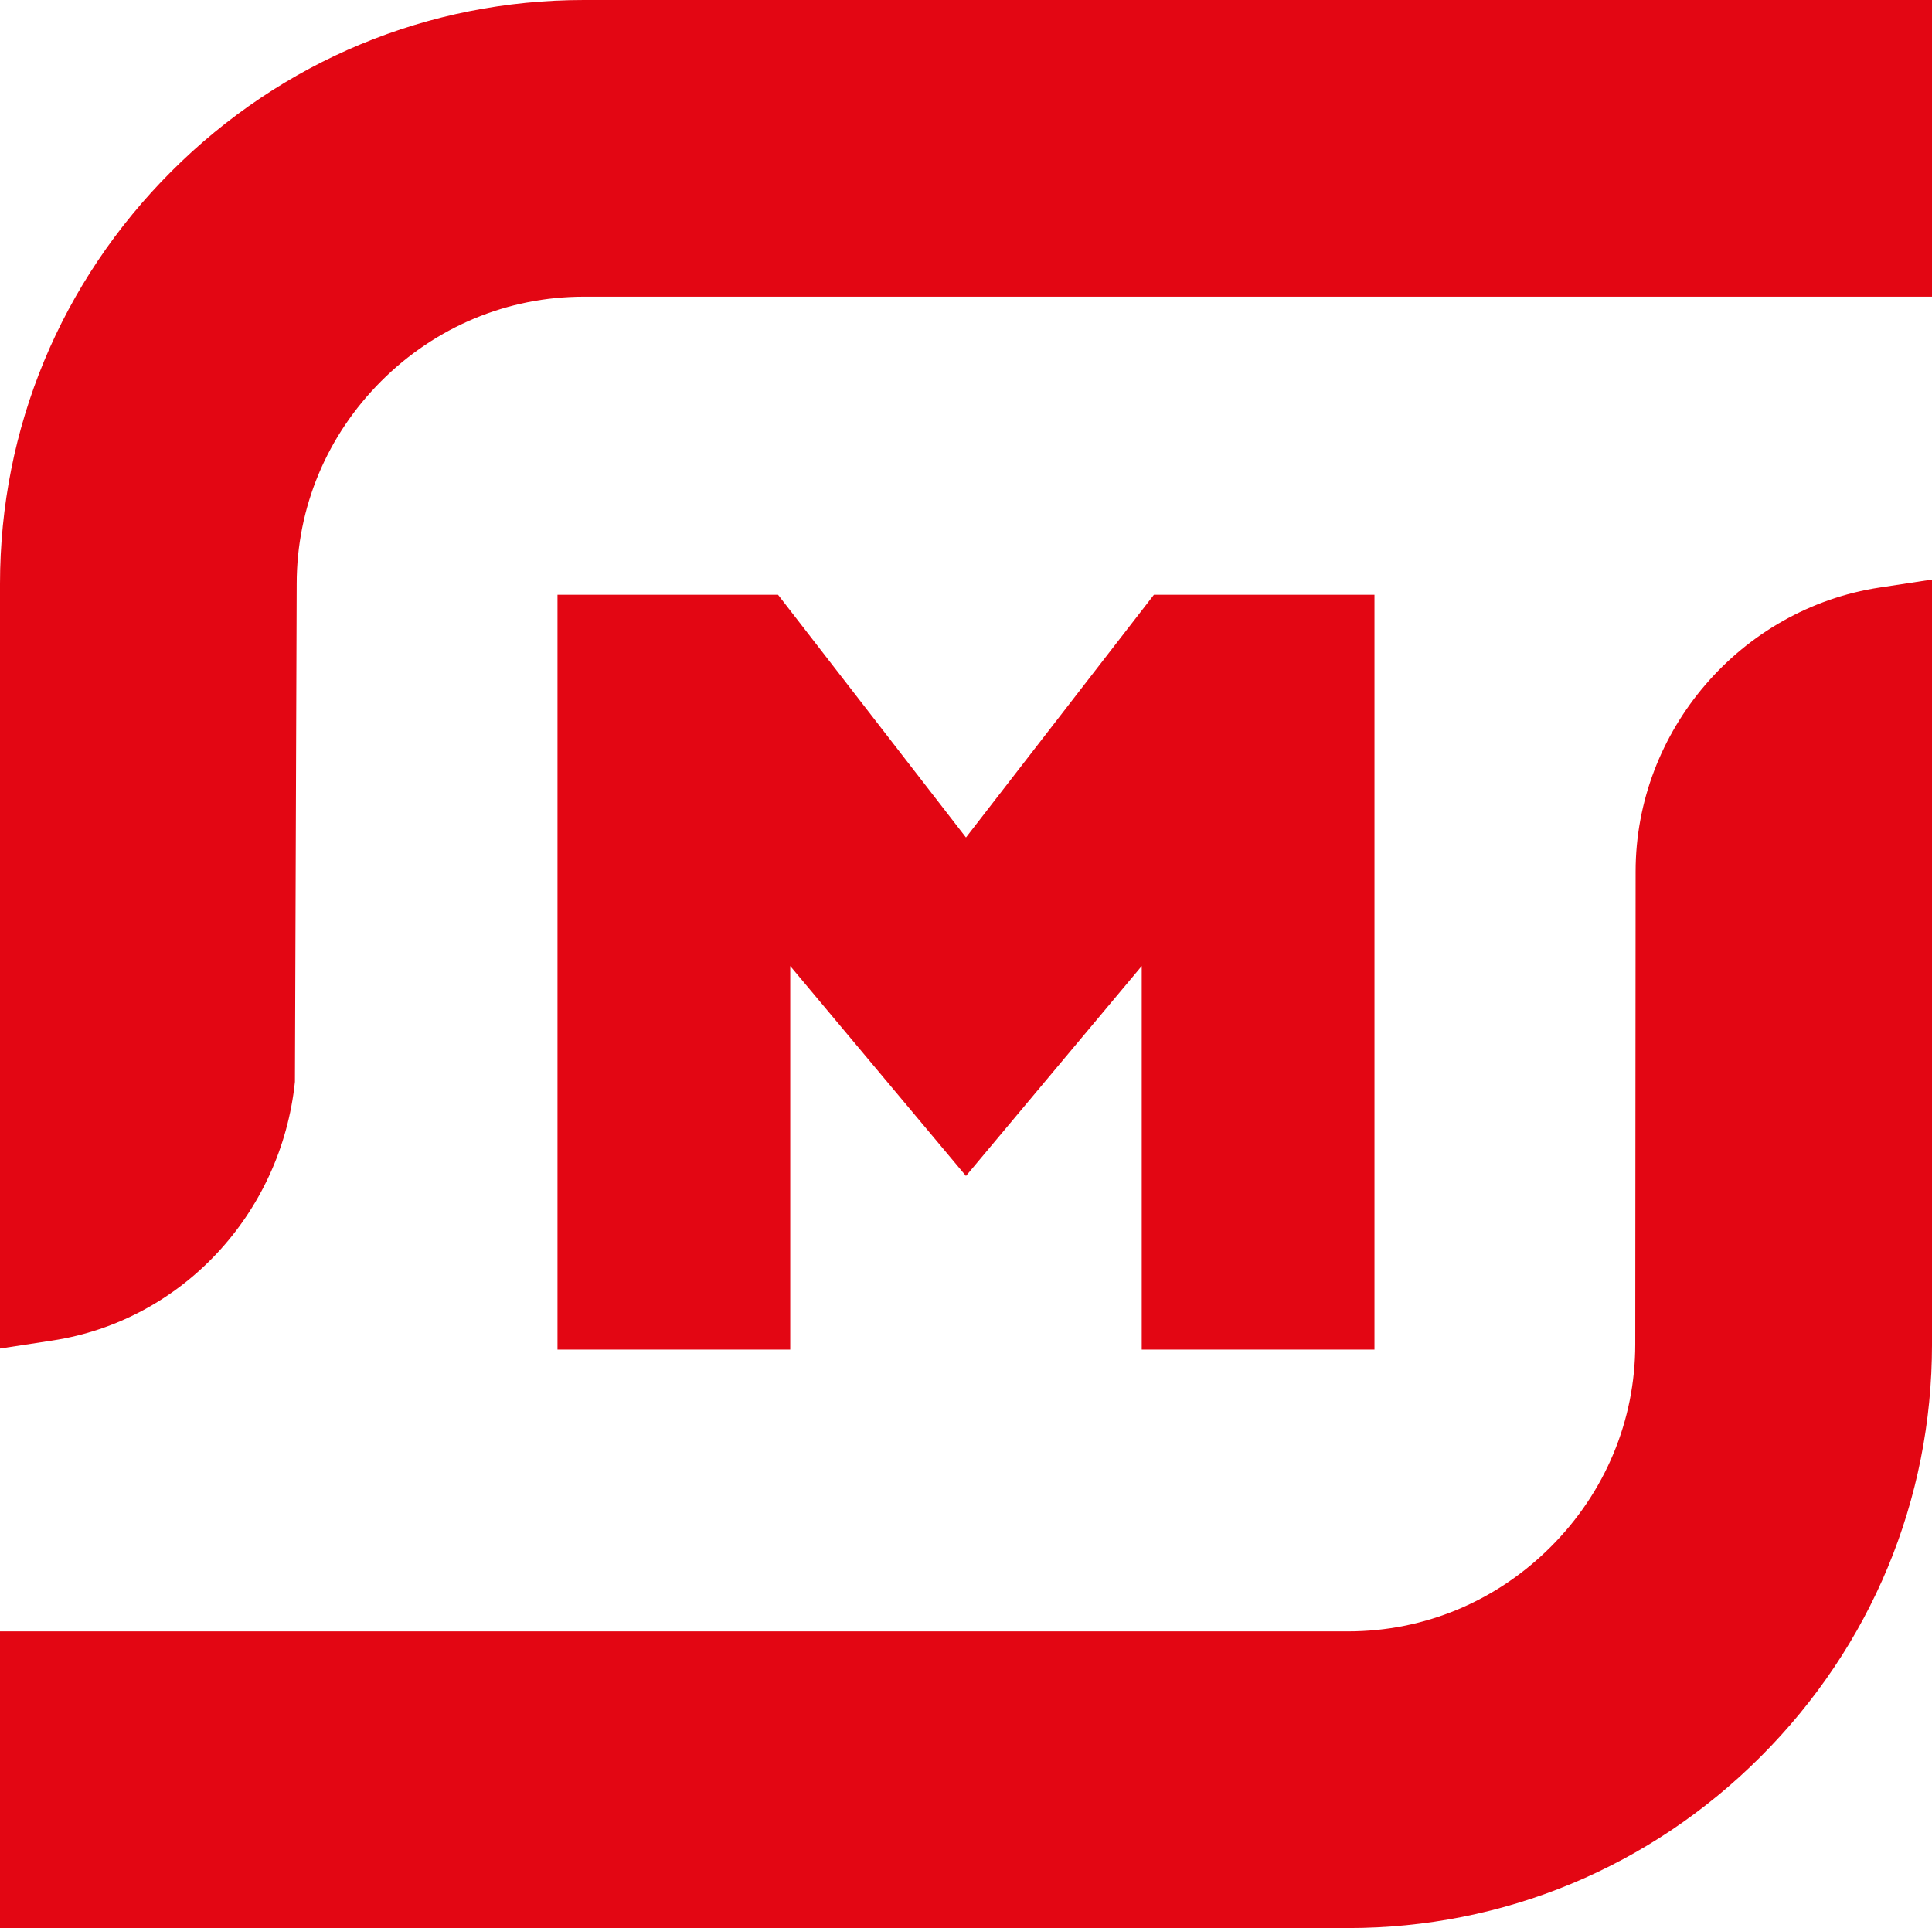
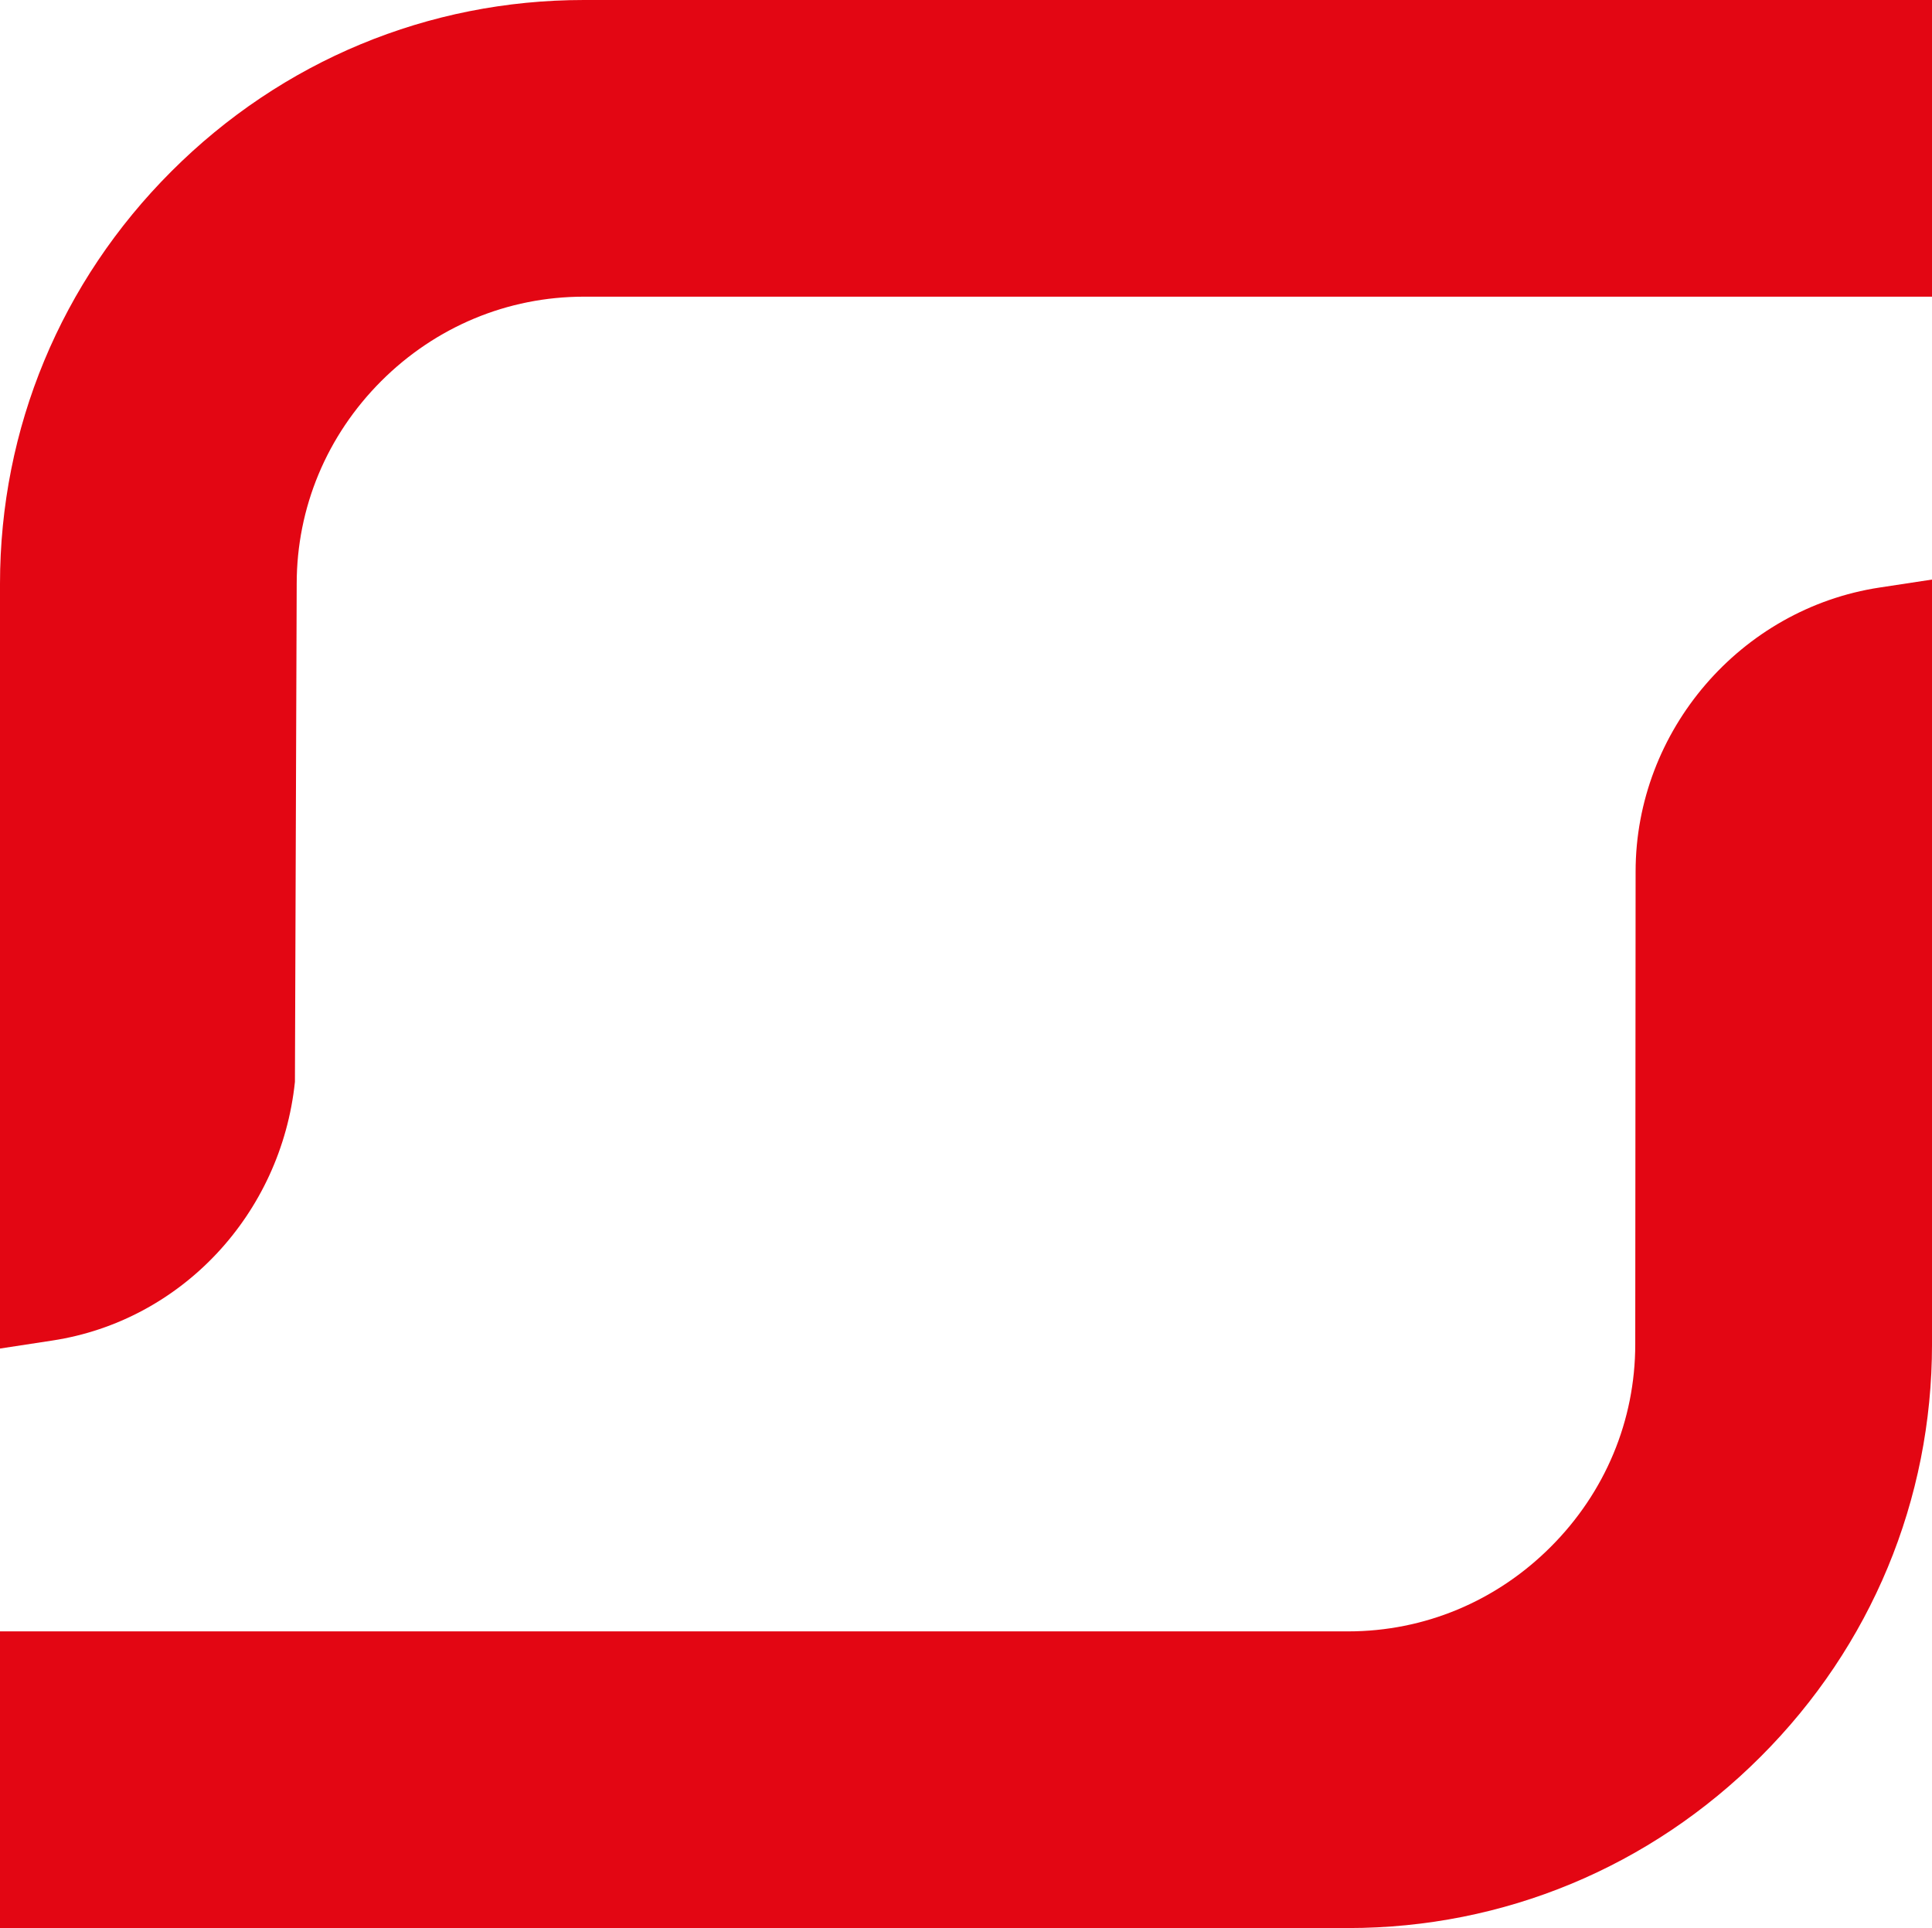
<svg xmlns="http://www.w3.org/2000/svg" id="_лой_1" viewBox="0 0 1135.83 1133.59">
  <defs>
    <style>.cls-1{fill:#e30613;}</style>
  </defs>
  <path class="cls-1" d="M0,343.26C0,251.81,35.77,165.71,100.77,100.74,165.71,35.77,251.81,0,343.26,0h792.57V174.43H343.26c-44.79,0-87.11,17.63-119.14,49.63-32.06,32.09-49.69,74.41-49.69,119.2l-1.04,292.8c-8.1,77.76-66.72,140.51-142.53,152.09l-30.87,4.72V343.26Z" />
  <path class="cls-1" d="M0,1133.59v-174.43H792.57c44.82,0,87.11-17.66,119.11-49.69,32.03-32,49.69-74.29,49.69-119.11l.21-277.93c0-82.75,61.65-154.55,143.42-166.99l30.84-4.69v449.61c0,91.45-35.77,177.55-100.77,242.49-64.94,64.97-151.05,100.74-242.49,100.74H0Z" />
-   <polygon class="cls-1" points="671.22 793.47 671.22 567.98 567.9 691.4 464.58 567.98 464.58 793.47 327.75 793.47 327.75 349.68 457.4 349.68 567.9 492.39 678.4 349.68 808.05 349.68 808.05 793.47 671.22 793.47" />
</svg>